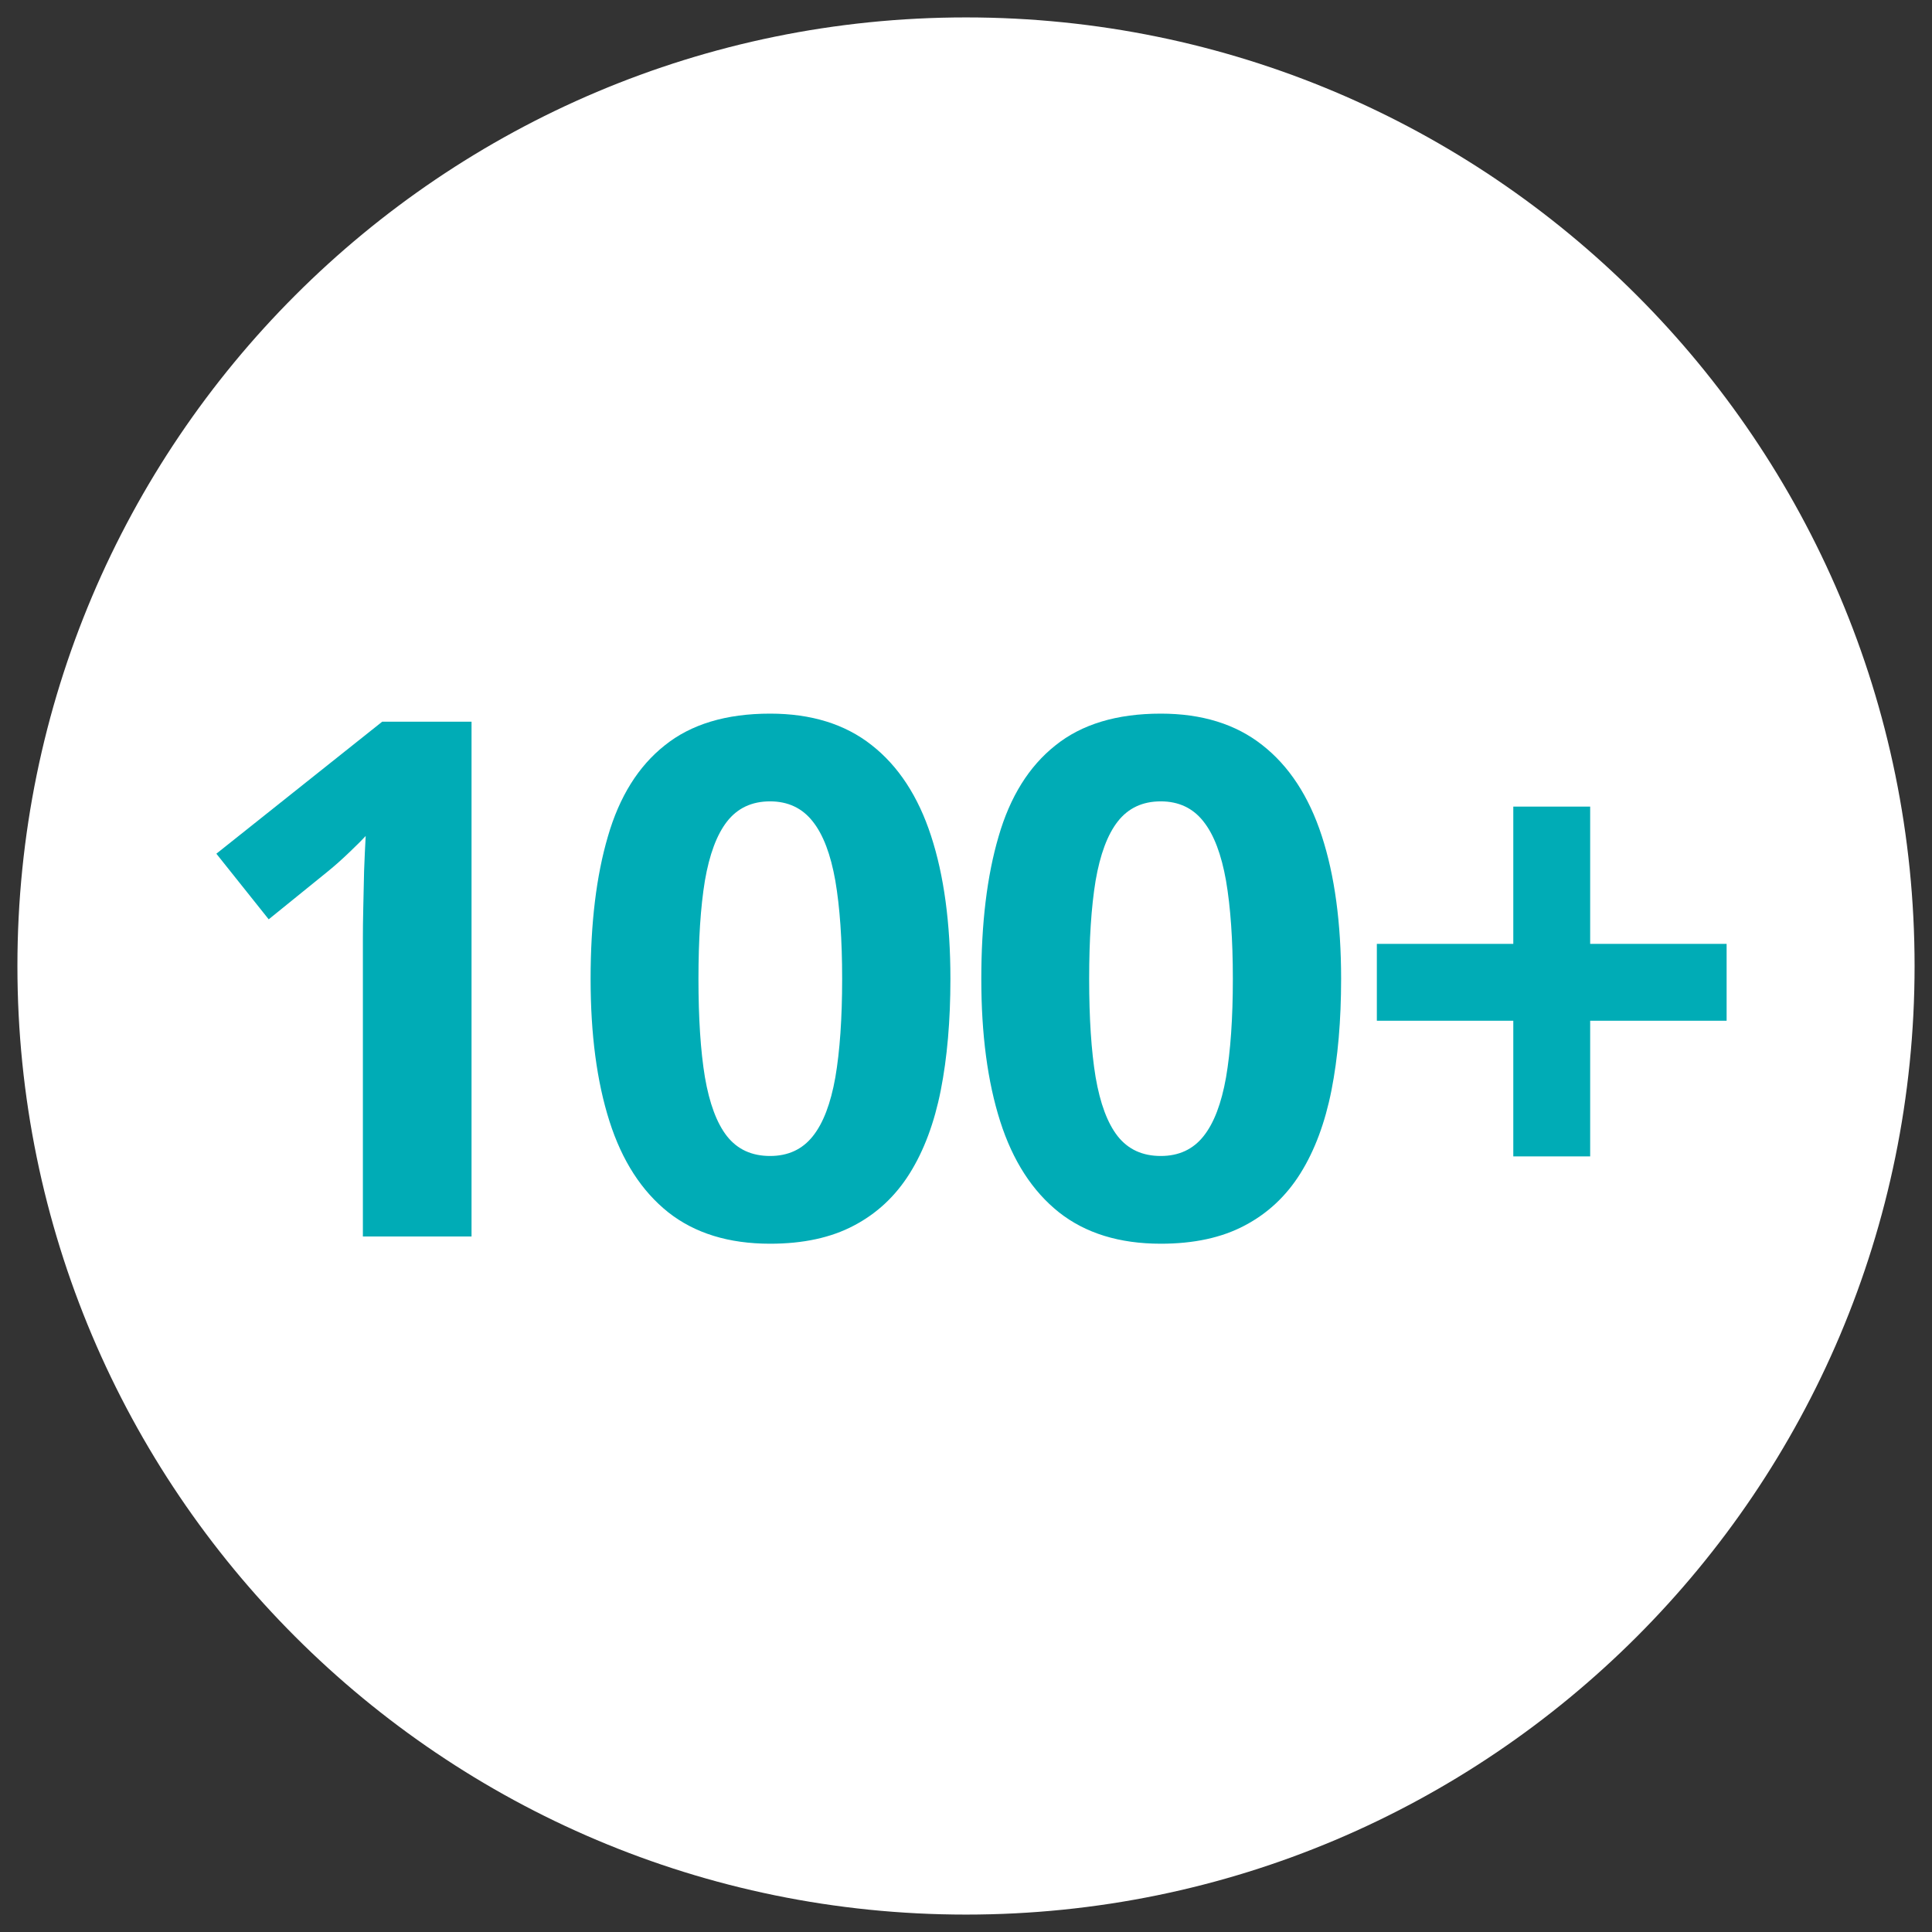
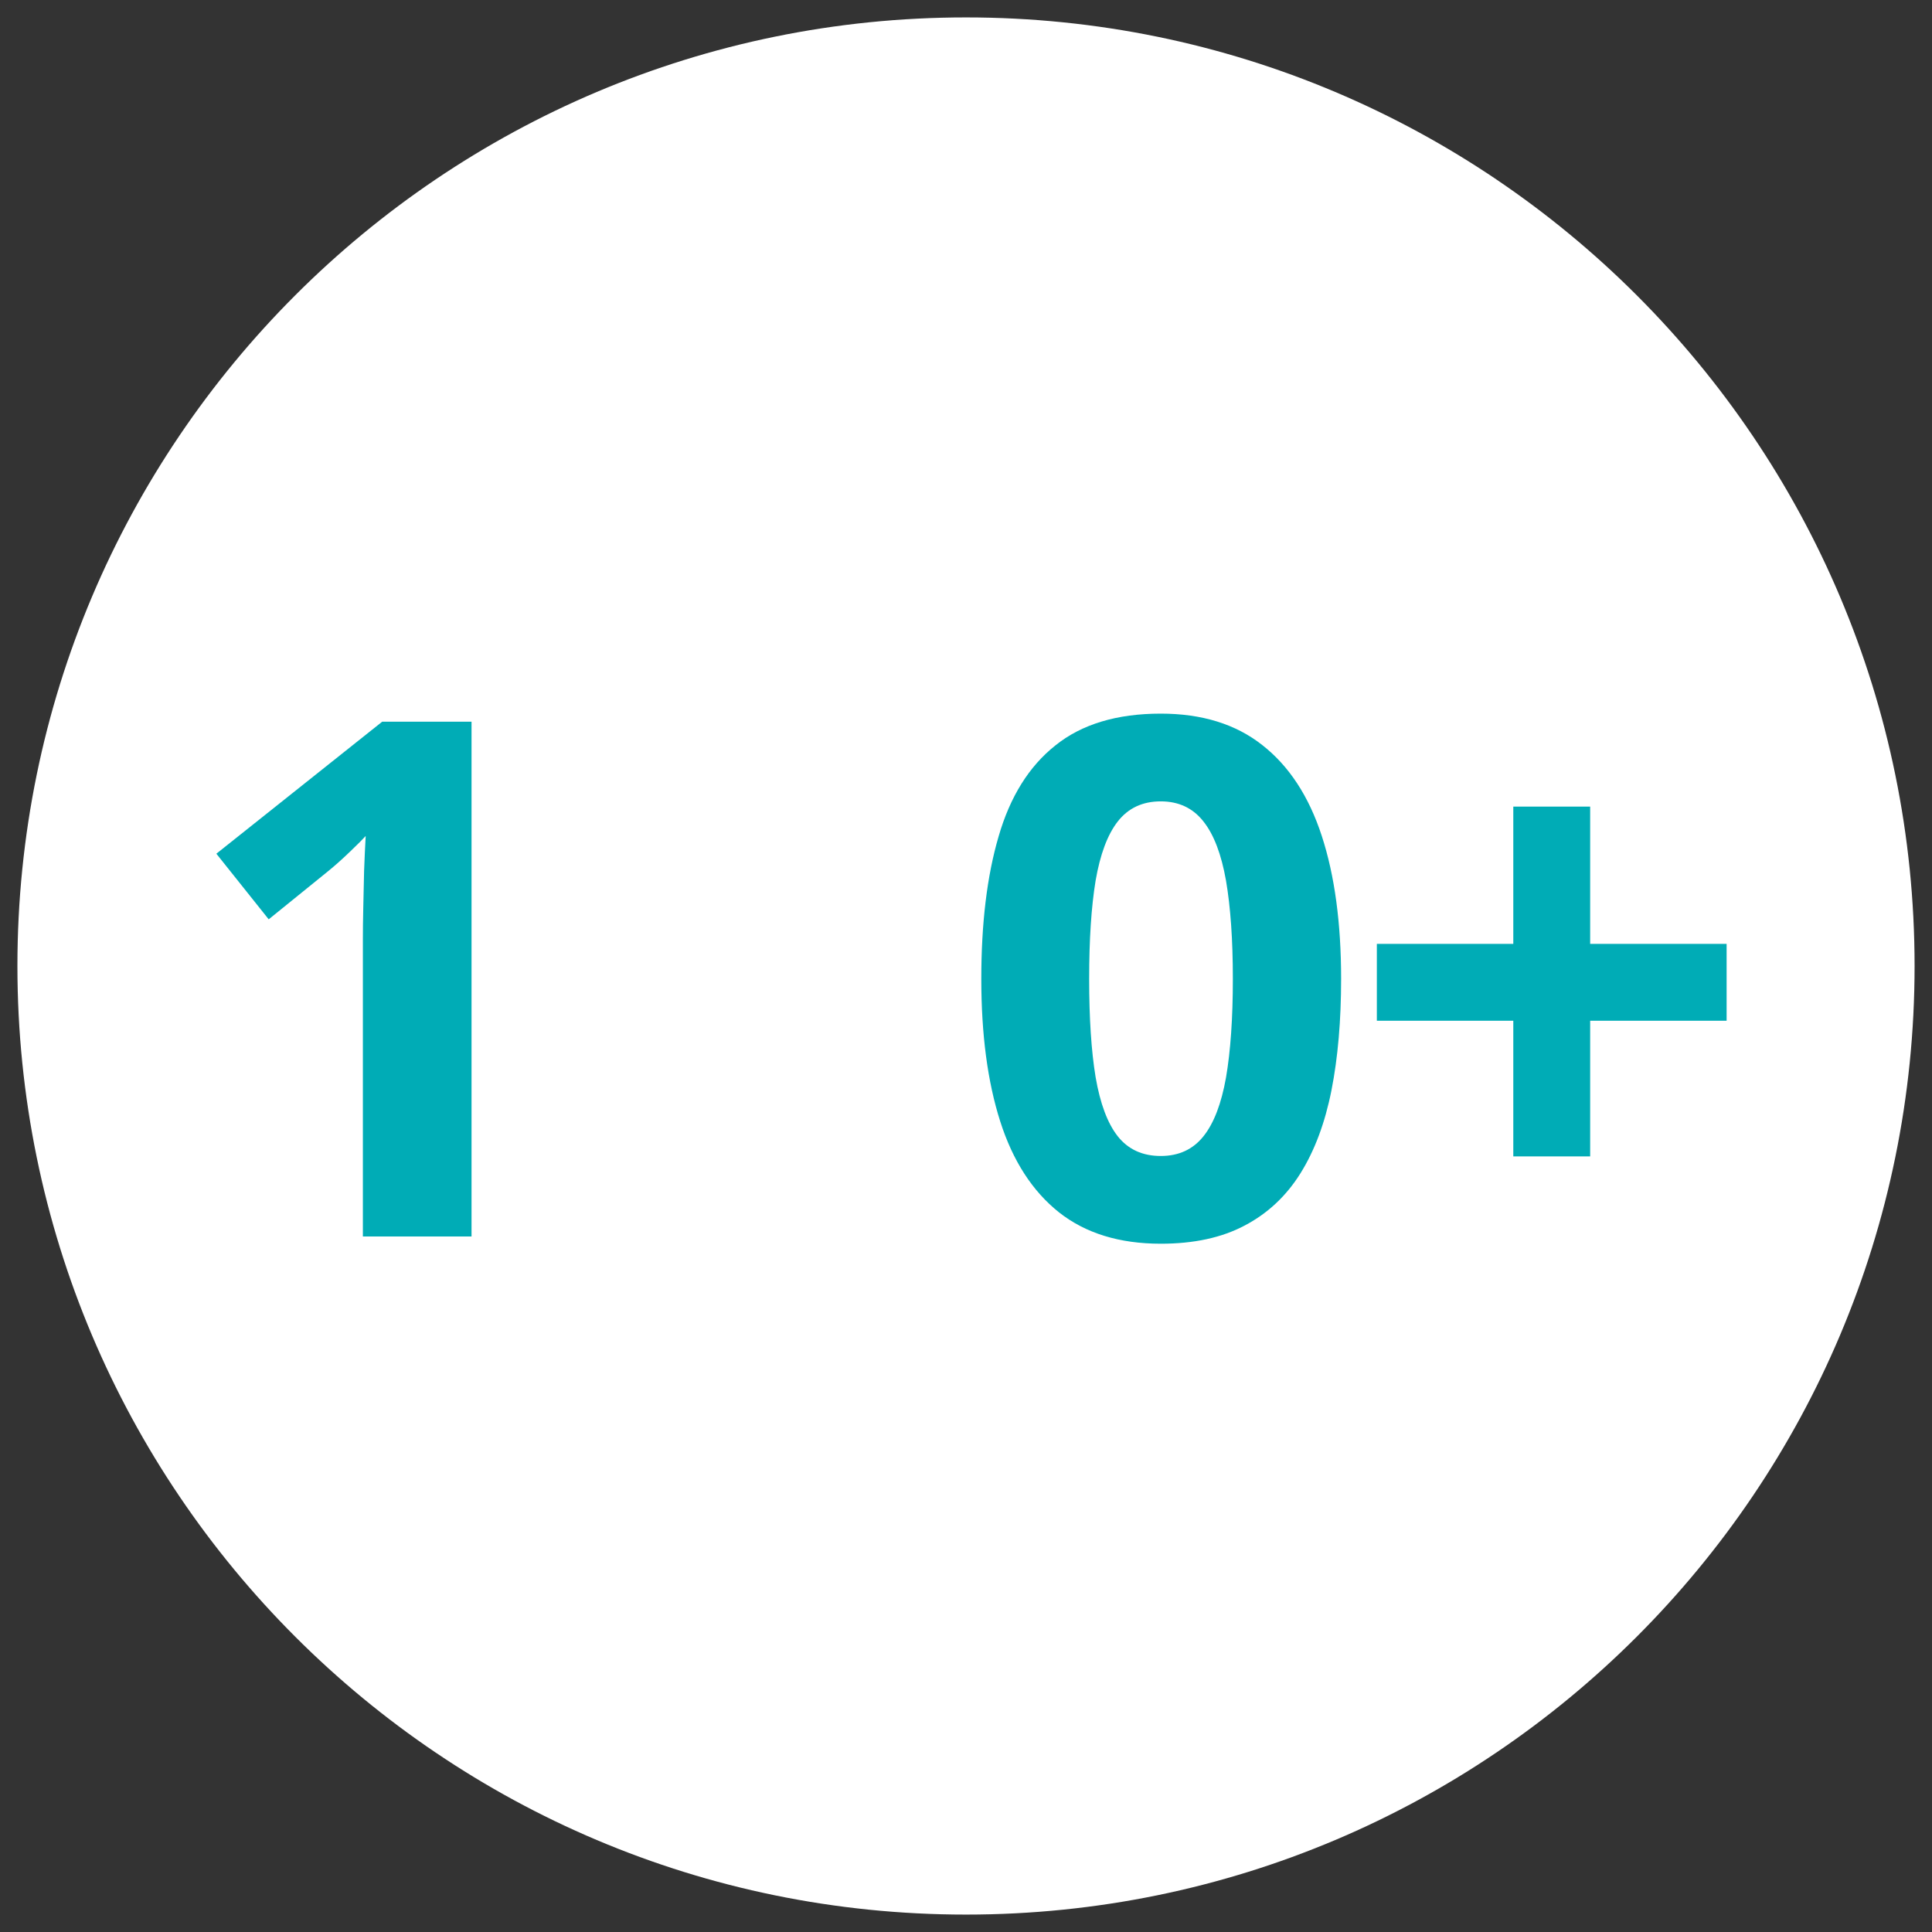
<svg xmlns="http://www.w3.org/2000/svg" width="100" viewBox="0 0 75 75" height="100" preserveAspectRatio="xMidYMid meet">
  <rect x="0" y="0" width="75" height="75" fill="#333333" stroke="none" />
  <defs>
    <clipPath id="debf4d8b0b">
      <path d="M 0.676 0.676 L 74.324 0.676 L 74.324 74.324 L 0.676 74.324 Z M 0.676 0.676 " />
    </clipPath>
    <clipPath id="6373745f8f">
      <path d="M 37.5 0.676 C 17.164 0.676 0.676 17.164 0.676 37.5 C 0.676 57.836 17.164 74.324 37.5 74.324 C 57.836 74.324 74.324 57.836 74.324 37.5 C 74.324 17.164 57.836 0.676 37.5 0.676 Z M 37.5 0.676 " />
    </clipPath>
  </defs>
  <g id="ec58b7c8ab">
    <g clip-rule="nonzero" clip-path="url(#debf4d8b0b)">
      <g clip-rule="nonzero" clip-path="url(#6373745f8f)">
        <path style=" stroke:none;fill-rule:nonzero;fill:#ffffff;fill-opacity:1;" d="M 0.676 0.676 L 74.324 0.676 L 74.324 74.324 L 0.676 74.324 Z M 0.676 0.676 " />
      </g>
    </g>
    <g style="fill:#00acb6;fill-opacity:1;">
      <g transform="translate(6.743, 48)">
        <path style="stroke:none" d="M 11.562 0 L 7.344 0 L 7.344 -11.562 C 7.344 -11.883 7.348 -12.281 7.359 -12.75 C 7.367 -13.219 7.379 -13.695 7.391 -14.188 C 7.41 -14.688 7.43 -15.141 7.453 -15.547 C 7.348 -15.43 7.145 -15.227 6.844 -14.938 C 6.539 -14.645 6.254 -14.391 5.984 -14.172 L 3.688 -12.312 L 1.656 -14.859 L 8.094 -19.984 L 11.562 -19.984 Z M 11.562 0 " />
      </g>
    </g>
    <g style="fill:#00acb6;fill-opacity:1;">
      <g transform="translate(21.911, 48)">
-         <path style="stroke:none" d="M 14.984 -10 C 14.984 -8.383 14.859 -6.941 14.609 -5.672 C 14.359 -4.41 13.957 -3.336 13.406 -2.453 C 12.852 -1.566 12.129 -0.891 11.234 -0.422 C 10.348 0.047 9.266 0.281 7.984 0.281 C 6.379 0.281 5.062 -0.125 4.031 -0.938 C 3 -1.758 2.238 -2.938 1.75 -4.469 C 1.258 -6.008 1.016 -7.852 1.016 -10 C 1.016 -12.156 1.238 -14 1.688 -15.531 C 2.133 -17.07 2.867 -18.25 3.891 -19.062 C 4.91 -19.883 6.273 -20.297 7.984 -20.297 C 9.578 -20.297 10.891 -19.891 11.922 -19.078 C 12.961 -18.266 13.734 -17.086 14.234 -15.547 C 14.734 -14.016 14.984 -12.164 14.984 -10 Z M 5.203 -10 C 5.203 -8.477 5.285 -7.207 5.453 -6.188 C 5.629 -5.164 5.914 -4.398 6.312 -3.891 C 6.719 -3.379 7.273 -3.125 7.984 -3.125 C 8.68 -3.125 9.234 -3.379 9.641 -3.891 C 10.047 -4.398 10.336 -5.16 10.516 -6.172 C 10.691 -7.191 10.781 -8.469 10.781 -10 C 10.781 -11.52 10.691 -12.789 10.516 -13.812 C 10.336 -14.832 10.047 -15.598 9.641 -16.109 C 9.234 -16.629 8.68 -16.891 7.984 -16.891 C 7.273 -16.891 6.719 -16.629 6.312 -16.109 C 5.914 -15.598 5.629 -14.832 5.453 -13.812 C 5.285 -12.789 5.203 -11.52 5.203 -10 Z M 5.203 -10 " />
-       </g>
+         </g>
    </g>
    <g style="fill:#00acb6;fill-opacity:1;">
      <g transform="translate(37.078, 48)">
        <path style="stroke:none" d="M 14.984 -10 C 14.984 -8.383 14.859 -6.941 14.609 -5.672 C 14.359 -4.41 13.957 -3.336 13.406 -2.453 C 12.852 -1.566 12.129 -0.891 11.234 -0.422 C 10.348 0.047 9.266 0.281 7.984 0.281 C 6.379 0.281 5.062 -0.125 4.031 -0.938 C 3 -1.758 2.238 -2.938 1.75 -4.469 C 1.258 -6.008 1.016 -7.852 1.016 -10 C 1.016 -12.156 1.238 -14 1.688 -15.531 C 2.133 -17.07 2.867 -18.25 3.891 -19.062 C 4.91 -19.883 6.273 -20.297 7.984 -20.297 C 9.578 -20.297 10.891 -19.891 11.922 -19.078 C 12.961 -18.266 13.734 -17.086 14.234 -15.547 C 14.734 -14.016 14.984 -12.164 14.984 -10 Z M 5.203 -10 C 5.203 -8.477 5.285 -7.207 5.453 -6.188 C 5.629 -5.164 5.914 -4.398 6.312 -3.891 C 6.719 -3.379 7.273 -3.125 7.984 -3.125 C 8.68 -3.125 9.234 -3.379 9.641 -3.891 C 10.047 -4.398 10.336 -5.16 10.516 -6.172 C 10.691 -7.191 10.781 -8.469 10.781 -10 C 10.781 -11.52 10.691 -12.789 10.516 -13.812 C 10.336 -14.832 10.047 -15.598 9.641 -16.109 C 9.234 -16.629 8.68 -16.891 7.984 -16.891 C 7.273 -16.891 6.719 -16.629 6.312 -16.109 C 5.914 -15.598 5.629 -14.832 5.453 -13.812 C 5.285 -12.789 5.203 -11.52 5.203 -10 Z M 5.203 -10 " />
      </g>
    </g>
    <g style="fill:#00acb6;fill-opacity:1;">
      <g transform="translate(52.246, 48)">
        <path style="stroke:none" d="M 9.484 -11.359 L 14.781 -11.359 L 14.781 -8.375 L 9.484 -8.375 L 9.484 -3.109 L 6.5 -3.109 L 6.5 -8.375 L 1.203 -8.375 L 1.203 -11.359 L 6.5 -11.359 L 6.5 -16.688 L 9.484 -16.688 Z M 9.484 -11.359 " />
      </g>
    </g>
  </g>
</svg>